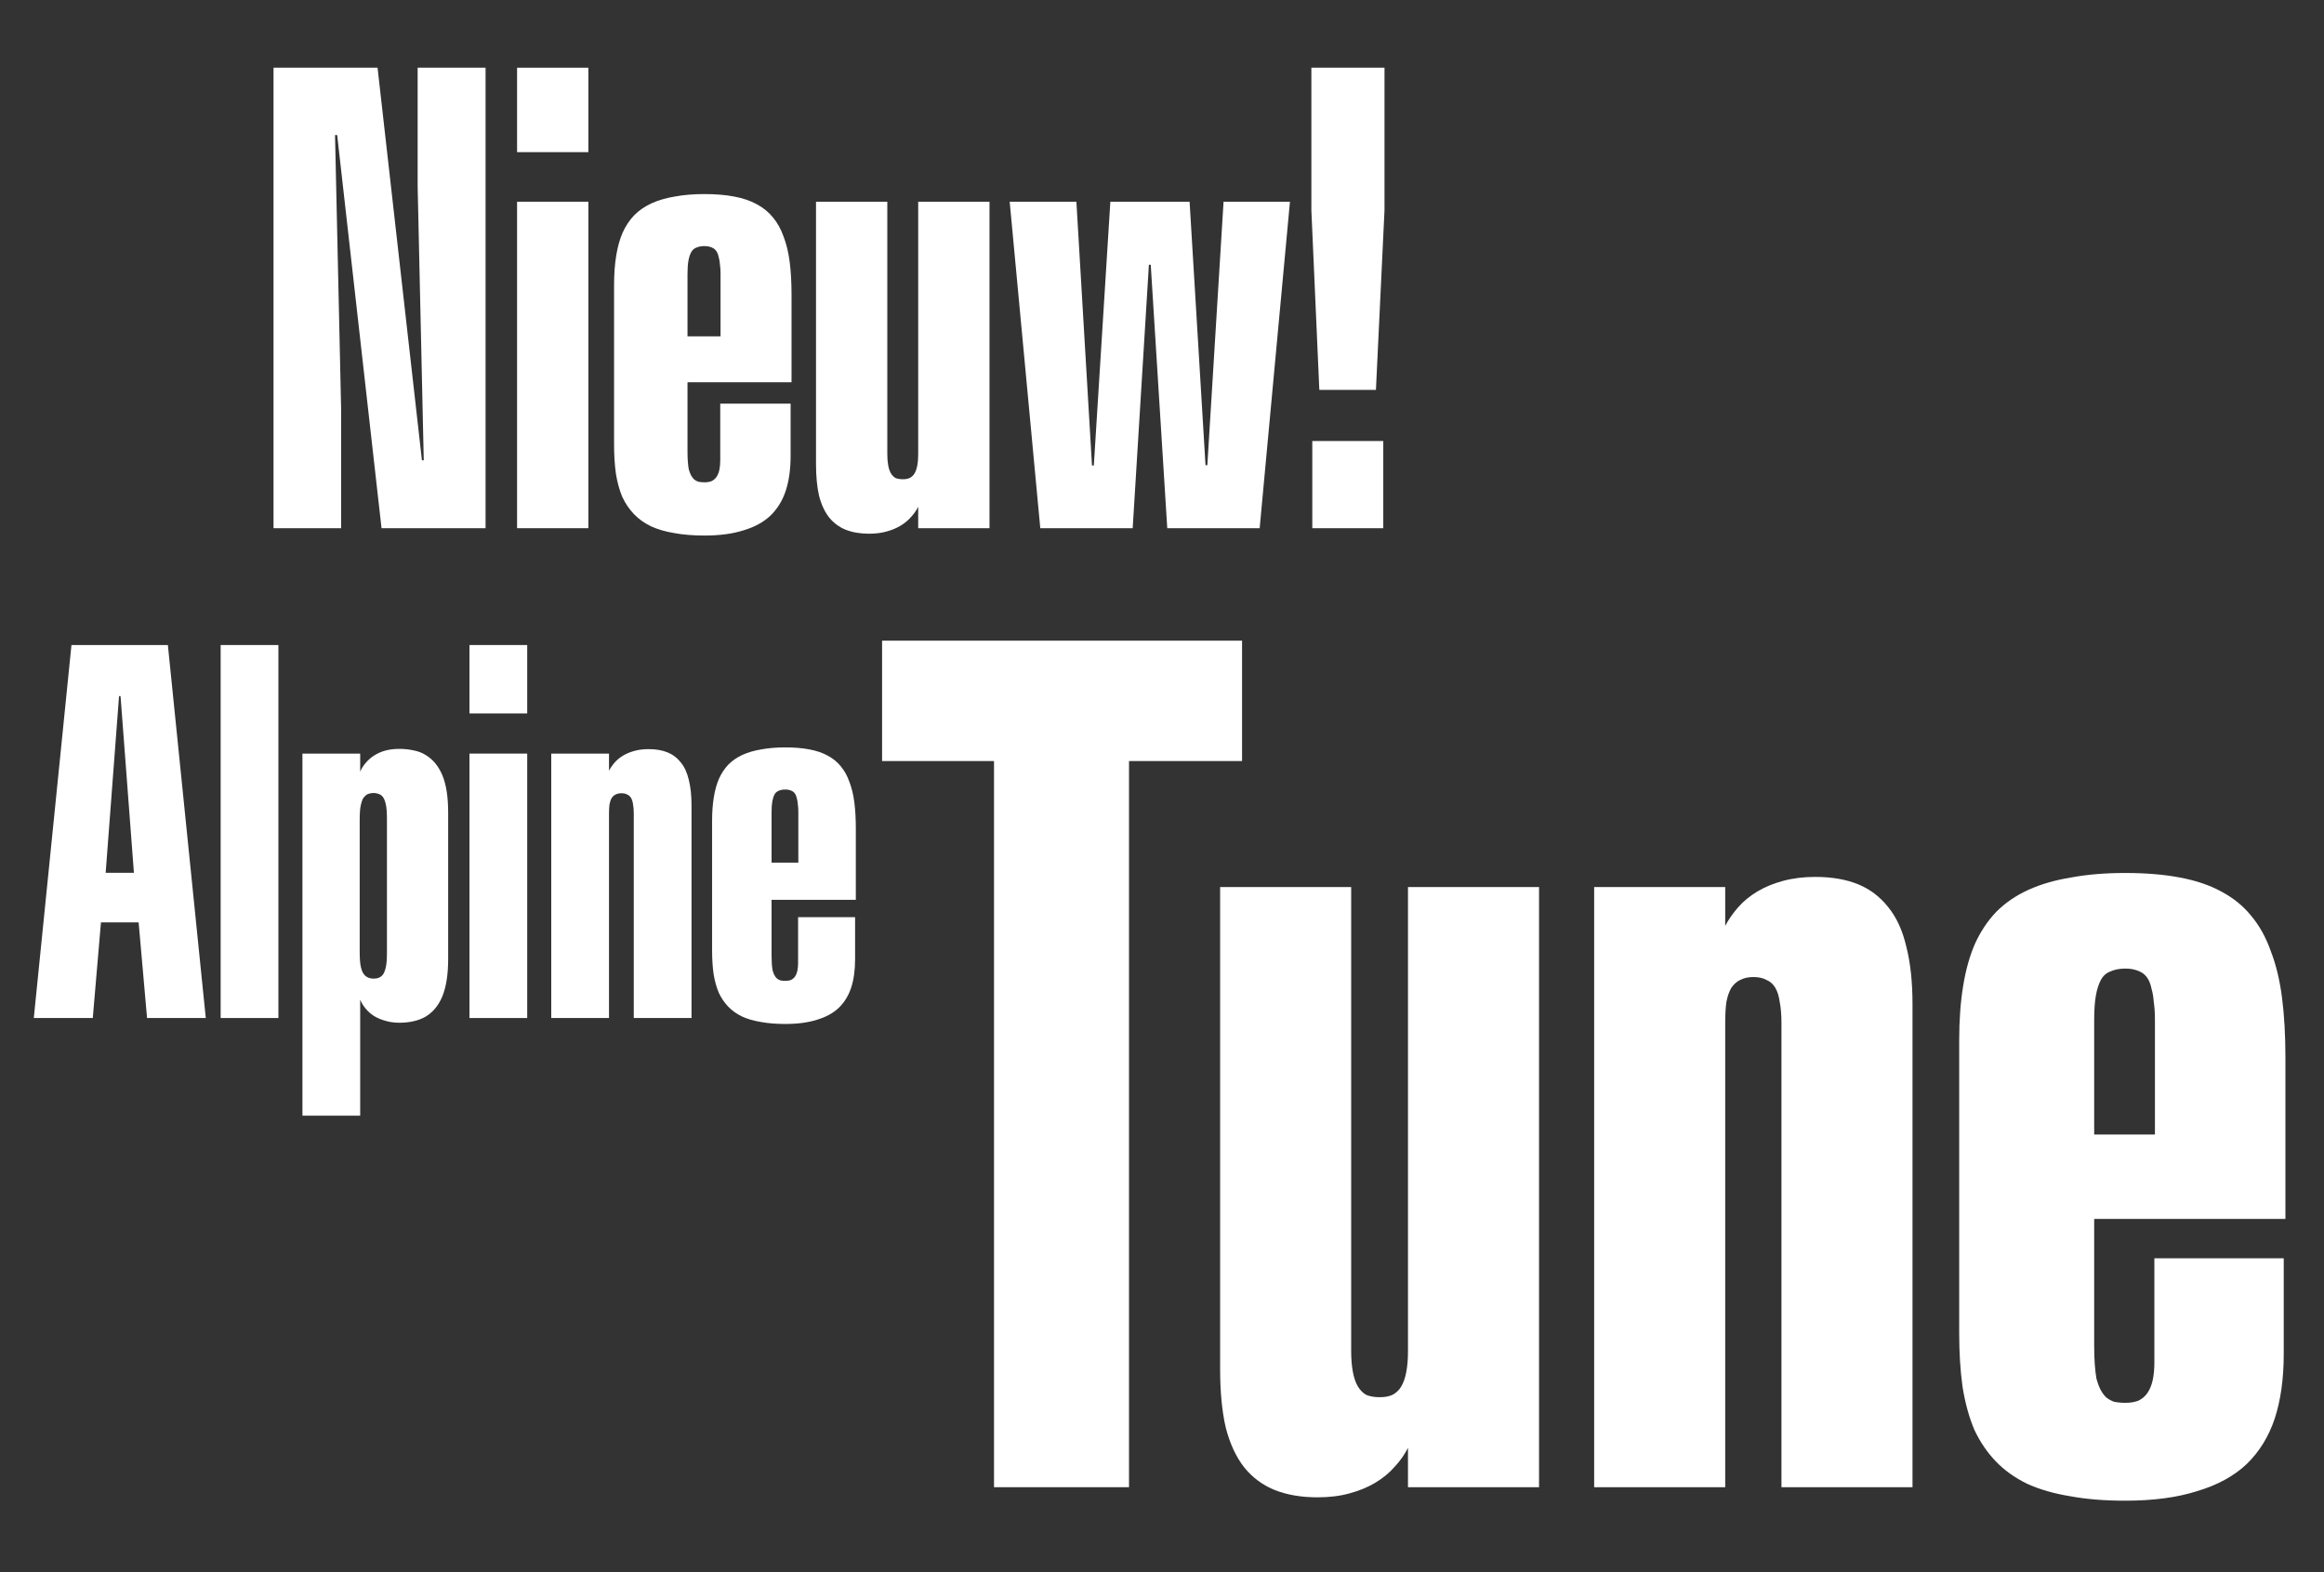
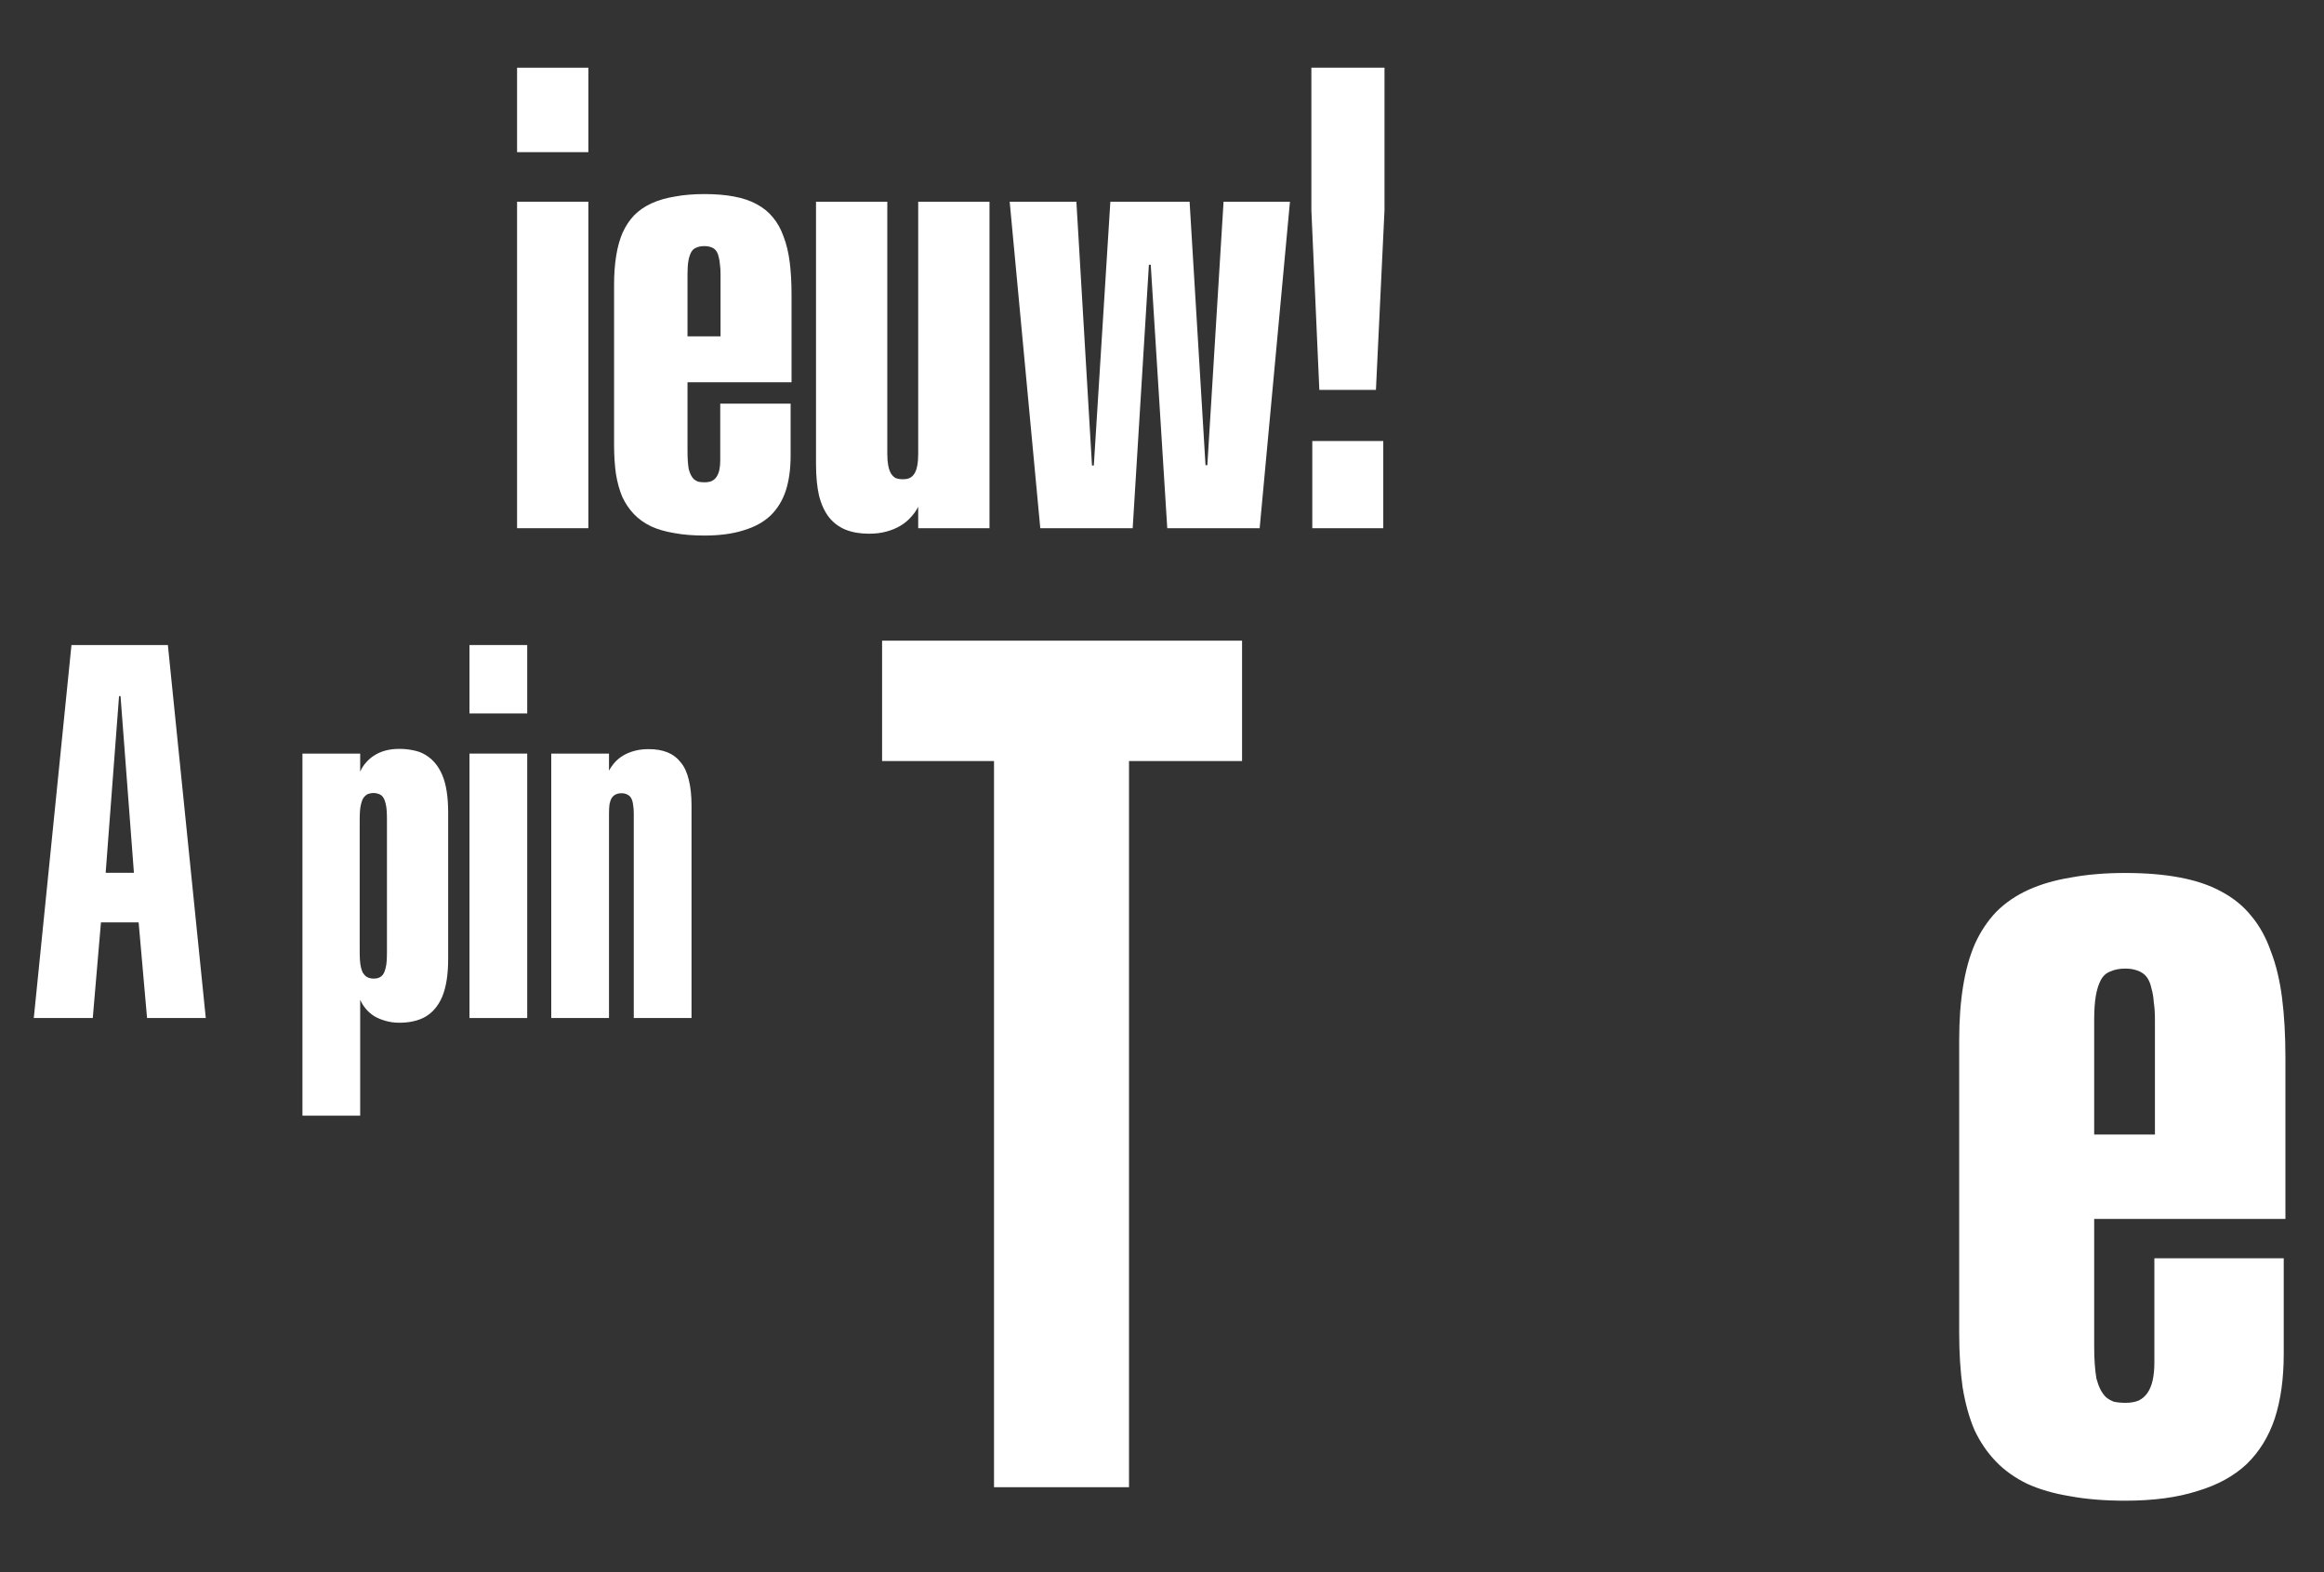
<svg xmlns="http://www.w3.org/2000/svg" fill="none" viewBox="0 0 374 253" height="253" width="374">
  <rect x="0" y="0" width="374" height="253" fill="#333333" stroke="none" />
  <path fill="white" d="M159.967 239.327V122.471H141.954V103.1H199.884V122.471H181.691V239.327H159.967Z" />
-   <path fill="white" d="M212.013 240.956C209.419 240.956 207.126 240.564 205.134 239.779C203.203 238.995 201.574 237.788 200.246 236.159C198.919 234.469 197.923 232.327 197.259 229.732C196.656 227.137 196.354 223.999 196.354 220.318V142.746H217.444V217.422C217.444 218.689 217.535 219.805 217.716 220.771C217.897 221.736 218.168 222.521 218.531 223.124C218.893 223.728 219.345 224.18 219.888 224.482C220.492 224.724 221.216 224.844 222.061 224.844C222.845 224.844 223.509 224.724 224.052 224.482C224.655 224.18 225.138 223.728 225.5 223.124C225.862 222.521 226.134 221.736 226.315 220.771C226.496 219.805 226.586 218.689 226.586 217.422V142.746H247.677V239.327H226.586V232.991C226.043 234.077 225.319 235.103 224.414 236.068C223.569 237.034 222.543 237.878 221.337 238.603C220.13 239.327 218.742 239.9 217.173 240.322C215.664 240.745 213.944 240.956 212.013 240.956Z" />
-   <path fill="white" d="M256.547 239.327V142.746H277.637V148.992C278.18 147.966 278.874 146.97 279.719 146.005C280.564 145.039 281.59 144.195 282.797 143.47C284.004 142.746 285.392 142.173 286.961 141.751C288.529 141.328 290.249 141.117 292.12 141.117C294.775 141.117 297.068 141.509 298.999 142.294C300.93 143.078 302.559 144.315 303.887 146.005C305.215 147.634 306.18 149.746 306.783 152.341C307.447 154.936 307.779 158.043 307.779 161.664V239.327H286.689V164.651C286.689 163.324 286.598 162.207 286.417 161.302C286.297 160.337 286.055 159.552 285.693 158.949C285.331 158.345 284.848 157.923 284.245 157.681C283.702 157.38 283.008 157.229 282.163 157.229C281.379 157.229 280.685 157.38 280.081 157.681C279.538 157.923 279.055 158.345 278.633 158.949C278.271 159.552 277.999 160.337 277.818 161.302C277.698 162.207 277.637 163.324 277.637 164.651V239.327H256.547Z" />
  <path fill="white" d="M341.994 241.499C338.675 241.499 335.718 241.258 333.124 240.775C330.529 240.353 328.236 239.689 326.244 238.784C324.253 237.818 322.563 236.611 321.176 235.163C319.788 233.715 318.641 232.025 317.736 230.094C316.891 228.103 316.258 225.81 315.835 223.215C315.473 220.62 315.292 217.724 315.292 214.525V167.367C315.292 164.168 315.503 161.272 315.926 158.677C316.348 156.082 316.982 153.819 317.826 151.888C318.732 149.897 319.878 148.177 321.266 146.729C322.714 145.281 324.434 144.104 326.425 143.199C328.417 142.294 330.71 141.63 333.305 141.208C335.899 140.725 338.796 140.483 341.994 140.483C345.313 140.483 348.24 140.725 350.774 141.208C353.369 141.69 355.602 142.445 357.472 143.47C359.403 144.496 361.003 145.794 362.27 147.363C363.597 148.932 364.653 150.832 365.438 153.065C366.283 155.237 366.886 157.742 367.248 160.578C367.61 163.414 367.791 166.612 367.791 170.173V196.151H337.016V216.607C337.016 217.693 337.046 218.659 337.106 219.504C337.167 220.349 337.257 221.133 337.378 221.857C337.559 222.521 337.77 223.094 338.011 223.577C338.253 224.06 338.555 224.482 338.917 224.844C339.279 225.146 339.701 225.387 340.184 225.568C340.727 225.689 341.361 225.749 342.085 225.749C342.869 225.749 343.563 225.629 344.167 225.387C344.77 225.086 345.253 224.663 345.615 224.12C345.977 223.577 346.248 222.913 346.429 222.129C346.61 221.284 346.701 220.349 346.701 219.323V202.487H367.52V217.874C367.52 221.857 367.037 225.327 366.071 228.284C365.106 231.18 363.597 233.624 361.546 235.616C359.494 237.547 356.839 238.995 353.58 239.96C350.382 240.986 346.52 241.499 341.994 241.499ZM341.994 155.871C341.089 155.871 340.305 156.022 339.641 156.324C338.977 156.565 338.464 157.018 338.102 157.681C337.74 158.345 337.468 159.19 337.287 160.216C337.106 161.242 337.016 162.539 337.016 164.108V182.573H346.792V164.108C346.792 163.022 346.731 162.087 346.61 161.302C346.55 160.457 346.429 159.733 346.248 159.13C346.128 158.526 345.947 158.013 345.705 157.591C345.464 157.168 345.162 156.837 344.8 156.595C344.438 156.354 344.016 156.173 343.533 156.052C343.111 155.931 342.598 155.871 341.994 155.871Z" />
  <path fill="white" d="M5.439 163.825L11.501 103.802H27.015L33.117 163.825H23.665L22.309 148.43H16.247L14.931 163.825H5.439ZM17.005 140.454H21.551L19.398 112.018H19.158L17.005 140.454Z" />
-   <path fill="white" d="M35.51 163.825V103.802H44.803V163.825H35.51Z" />
  <path fill="white" d="M64.265 164.583C63.441 164.583 62.683 164.476 61.992 164.264C61.327 164.078 60.729 163.825 60.197 163.506C59.665 163.16 59.213 162.762 58.841 162.31C58.469 161.858 58.176 161.379 57.964 160.874V179.539H48.671V121.271H57.964V124.182C58.176 123.677 58.469 123.212 58.841 122.786C59.213 122.334 59.665 121.935 60.197 121.59C60.729 121.244 61.327 120.978 61.992 120.792C62.683 120.606 63.441 120.513 64.265 120.513C65.063 120.513 65.821 120.593 66.538 120.752C67.256 120.885 67.894 121.124 68.453 121.47C69.038 121.816 69.556 122.254 70.008 122.786C70.46 123.318 70.846 123.956 71.165 124.701C71.484 125.445 71.723 126.322 71.883 127.333C72.042 128.343 72.122 129.486 72.122 130.763V154.333C72.122 155.583 72.042 156.713 71.883 157.723C71.723 158.733 71.484 159.624 71.165 160.395C70.846 161.14 70.46 161.778 70.008 162.31C69.556 162.841 69.038 163.28 68.453 163.626C67.894 163.945 67.256 164.184 66.538 164.344C65.847 164.503 65.089 164.583 64.265 164.583ZM60.117 157.484C60.357 157.484 60.583 157.457 60.795 157.404C61.035 157.324 61.234 157.218 61.394 157.085C61.553 156.952 61.686 156.779 61.792 156.566C61.899 156.327 61.992 156.048 62.072 155.729C62.151 155.41 62.205 155.038 62.231 154.612C62.258 154.187 62.271 153.708 62.271 153.176V131.919C62.271 131.361 62.258 130.882 62.231 130.483C62.205 130.058 62.151 129.686 62.072 129.367C61.992 129.021 61.899 128.742 61.792 128.529C61.686 128.316 61.553 128.144 61.394 128.011C61.234 127.878 61.048 127.785 60.835 127.732C60.623 127.652 60.383 127.612 60.117 127.612C59.852 127.612 59.599 127.652 59.36 127.732C59.147 127.785 58.961 127.891 58.801 128.051C58.642 128.184 58.495 128.37 58.363 128.609C58.256 128.848 58.163 129.141 58.083 129.486C58.004 129.805 57.95 130.178 57.924 130.603C57.897 131.028 57.884 131.52 57.884 132.079V153.017C57.884 153.575 57.897 154.067 57.924 154.493C57.95 154.918 58.004 155.304 58.083 155.649C58.163 155.968 58.256 156.247 58.363 156.487C58.495 156.699 58.642 156.886 58.801 157.045C58.961 157.178 59.147 157.284 59.36 157.364C59.599 157.444 59.852 157.484 60.117 157.484Z" />
  <path fill="white" d="M75.552 163.825V121.271H84.844V163.825H75.552ZM75.552 114.81V103.802H84.844V114.81H75.552Z" />
  <path fill="white" d="M88.713 163.825V121.271H98.006V124.022C98.245 123.57 98.551 123.132 98.923 122.706C99.295 122.281 99.747 121.909 100.279 121.59C100.811 121.271 101.422 121.018 102.113 120.832C102.805 120.646 103.563 120.553 104.387 120.553C105.557 120.553 106.567 120.726 107.418 121.071C108.269 121.417 108.987 121.962 109.571 122.706C110.156 123.424 110.582 124.355 110.848 125.498C111.14 126.641 111.286 128.011 111.286 129.606V163.825H101.994V130.922C101.994 130.337 101.954 129.845 101.874 129.446C101.821 129.021 101.715 128.675 101.555 128.41C101.396 128.144 101.183 127.958 100.917 127.851C100.678 127.718 100.372 127.652 100 127.652C99.654 127.652 99.348 127.718 99.082 127.851C98.843 127.958 98.63 128.144 98.444 128.41C98.285 128.675 98.165 129.021 98.085 129.446C98.032 129.845 98.006 130.337 98.006 130.922V163.825H88.713Z" />
-   <path fill="white" d="M126.362 164.782C124.9 164.782 123.597 164.676 122.453 164.463C121.31 164.277 120.3 163.985 119.422 163.586C118.545 163.16 117.801 162.629 117.189 161.99C116.577 161.352 116.072 160.608 115.673 159.757C115.301 158.88 115.022 157.869 114.836 156.726C114.676 155.583 114.597 154.306 114.597 152.897V132.119C114.597 130.709 114.69 129.433 114.876 128.29C115.062 127.147 115.341 126.15 115.713 125.299C116.112 124.421 116.617 123.664 117.229 123.025C117.867 122.387 118.625 121.869 119.502 121.47C120.38 121.071 121.39 120.779 122.533 120.593C123.677 120.38 124.953 120.274 126.362 120.274C127.824 120.274 129.114 120.38 130.231 120.593C131.374 120.805 132.358 121.138 133.182 121.59C134.033 122.042 134.737 122.613 135.296 123.305C135.881 123.996 136.346 124.833 136.691 125.817C137.064 126.774 137.33 127.878 137.489 129.127C137.649 130.377 137.728 131.786 137.728 133.355V144.801H124.168V153.815C124.168 154.293 124.182 154.719 124.208 155.091C124.235 155.463 124.275 155.809 124.328 156.128C124.408 156.42 124.501 156.673 124.607 156.886C124.713 157.098 124.846 157.284 125.006 157.444C125.165 157.577 125.352 157.683 125.564 157.763C125.804 157.816 126.083 157.843 126.402 157.843C126.747 157.843 127.053 157.79 127.319 157.683C127.585 157.55 127.798 157.364 127.957 157.125C128.117 156.886 128.236 156.593 128.316 156.247C128.396 155.875 128.436 155.463 128.436 155.011V147.593H137.609V154.373C137.609 156.128 137.396 157.657 136.971 158.959C136.545 160.236 135.881 161.312 134.977 162.19C134.073 163.041 132.903 163.679 131.467 164.104C130.058 164.556 128.356 164.782 126.362 164.782ZM126.362 127.054C125.963 127.054 125.617 127.12 125.325 127.253C125.033 127.359 124.807 127.559 124.647 127.851C124.487 128.144 124.368 128.516 124.288 128.968C124.208 129.42 124.168 129.992 124.168 130.683V138.819H128.476V130.683C128.476 130.204 128.449 129.792 128.396 129.446C128.369 129.074 128.316 128.755 128.236 128.489C128.183 128.223 128.103 127.997 127.997 127.811C127.891 127.625 127.758 127.479 127.598 127.373C127.439 127.266 127.253 127.187 127.04 127.133C126.854 127.08 126.628 127.054 126.362 127.054Z" />
-   <path fill="white" d="M44.019 85V10.895H60.76L67.9 74.069H68.195L67.211 29.951V10.895H78.142V85H61.4L54.261 21.728H53.916L54.901 65.994V85H44.019Z" />
  <path fill="white" d="M83.213 85V32.462H94.686V85H83.213ZM83.213 24.485V10.895H94.686V24.485H83.213Z" />
  <path fill="white" d="M113.348 86.182C111.542 86.182 109.934 86.05 108.522 85.788C107.111 85.558 105.863 85.197 104.78 84.705C103.697 84.179 102.778 83.523 102.023 82.735C101.268 81.947 100.644 81.028 100.152 79.978C99.692 78.894 99.347 77.647 99.118 76.235C98.921 74.824 98.822 73.248 98.822 71.508V45.855C98.822 44.115 98.937 42.539 99.167 41.128C99.397 39.716 99.741 38.485 100.201 37.435C100.693 36.352 101.317 35.416 102.072 34.628C102.86 33.84 103.795 33.2 104.879 32.708C105.962 32.216 107.209 31.855 108.621 31.625C110.032 31.362 111.608 31.231 113.348 31.231C115.153 31.231 116.745 31.362 118.124 31.625C119.535 31.887 120.75 32.298 121.768 32.856C122.818 33.414 123.688 34.12 124.377 34.973C125.099 35.826 125.674 36.861 126.101 38.075C126.56 39.257 126.888 40.619 127.085 42.162C127.282 43.705 127.381 45.444 127.381 47.381V61.513H110.64V72.641C110.64 73.232 110.656 73.757 110.689 74.217C110.722 74.676 110.771 75.103 110.837 75.497C110.935 75.858 111.05 76.17 111.181 76.432C111.312 76.695 111.477 76.925 111.674 77.122C111.871 77.286 112.1 77.417 112.363 77.516C112.658 77.581 113.003 77.614 113.397 77.614C113.824 77.614 114.201 77.549 114.529 77.417C114.858 77.253 115.12 77.023 115.317 76.728C115.514 76.432 115.662 76.071 115.76 75.645C115.859 75.185 115.908 74.676 115.908 74.118V64.96H127.233V73.33C127.233 75.497 126.971 77.384 126.445 78.993C125.92 80.569 125.099 81.898 123.983 82.981C122.867 84.032 121.423 84.82 119.65 85.345C117.911 85.903 115.81 86.182 113.348 86.182ZM113.348 39.602C112.855 39.602 112.429 39.684 112.067 39.848C111.706 39.979 111.427 40.225 111.23 40.586C111.033 40.947 110.886 41.407 110.787 41.965C110.689 42.523 110.64 43.229 110.64 44.082V54.127H115.957V44.082C115.957 43.491 115.925 42.983 115.859 42.556C115.826 42.096 115.76 41.702 115.662 41.374C115.596 41.046 115.498 40.767 115.367 40.537C115.235 40.307 115.071 40.127 114.874 39.995C114.677 39.864 114.447 39.766 114.185 39.7C113.955 39.634 113.676 39.602 113.348 39.602Z" />
  <path fill="white" d="M139.838 85.886C138.427 85.886 137.179 85.673 136.096 85.246C135.046 84.82 134.159 84.163 133.437 83.277C132.715 82.358 132.174 81.192 131.812 79.781C131.484 78.369 131.32 76.662 131.32 74.66V32.462H142.793V73.084C142.793 73.773 142.842 74.381 142.94 74.906C143.039 75.431 143.187 75.858 143.384 76.186C143.581 76.514 143.827 76.761 144.122 76.925C144.45 77.056 144.844 77.122 145.304 77.122C145.731 77.122 146.092 77.056 146.387 76.925C146.715 76.761 146.978 76.514 147.175 76.186C147.372 75.858 147.52 75.431 147.618 74.906C147.717 74.381 147.766 73.773 147.766 73.084V32.462H159.239V85H147.766V81.553C147.47 82.144 147.077 82.702 146.584 83.227C146.125 83.753 145.567 84.212 144.91 84.606C144.254 85 143.499 85.312 142.645 85.542C141.824 85.771 140.889 85.886 139.838 85.886Z" />
  <path fill="white" d="M167.412 85L162.488 32.462H173.223L175.734 74.906H176.029L178.688 32.462H191.441L194.002 74.857H194.297L196.907 32.462H207.592L202.717 85H187.847L185.188 42.605H184.892L182.283 85H167.412Z" />
  <path fill="white" d="M211.186 85V70.967H222.61V85H211.186ZM212.319 62.744L211.038 33.84V10.895H222.807V33.84L221.428 62.744H212.319Z" />
</svg>